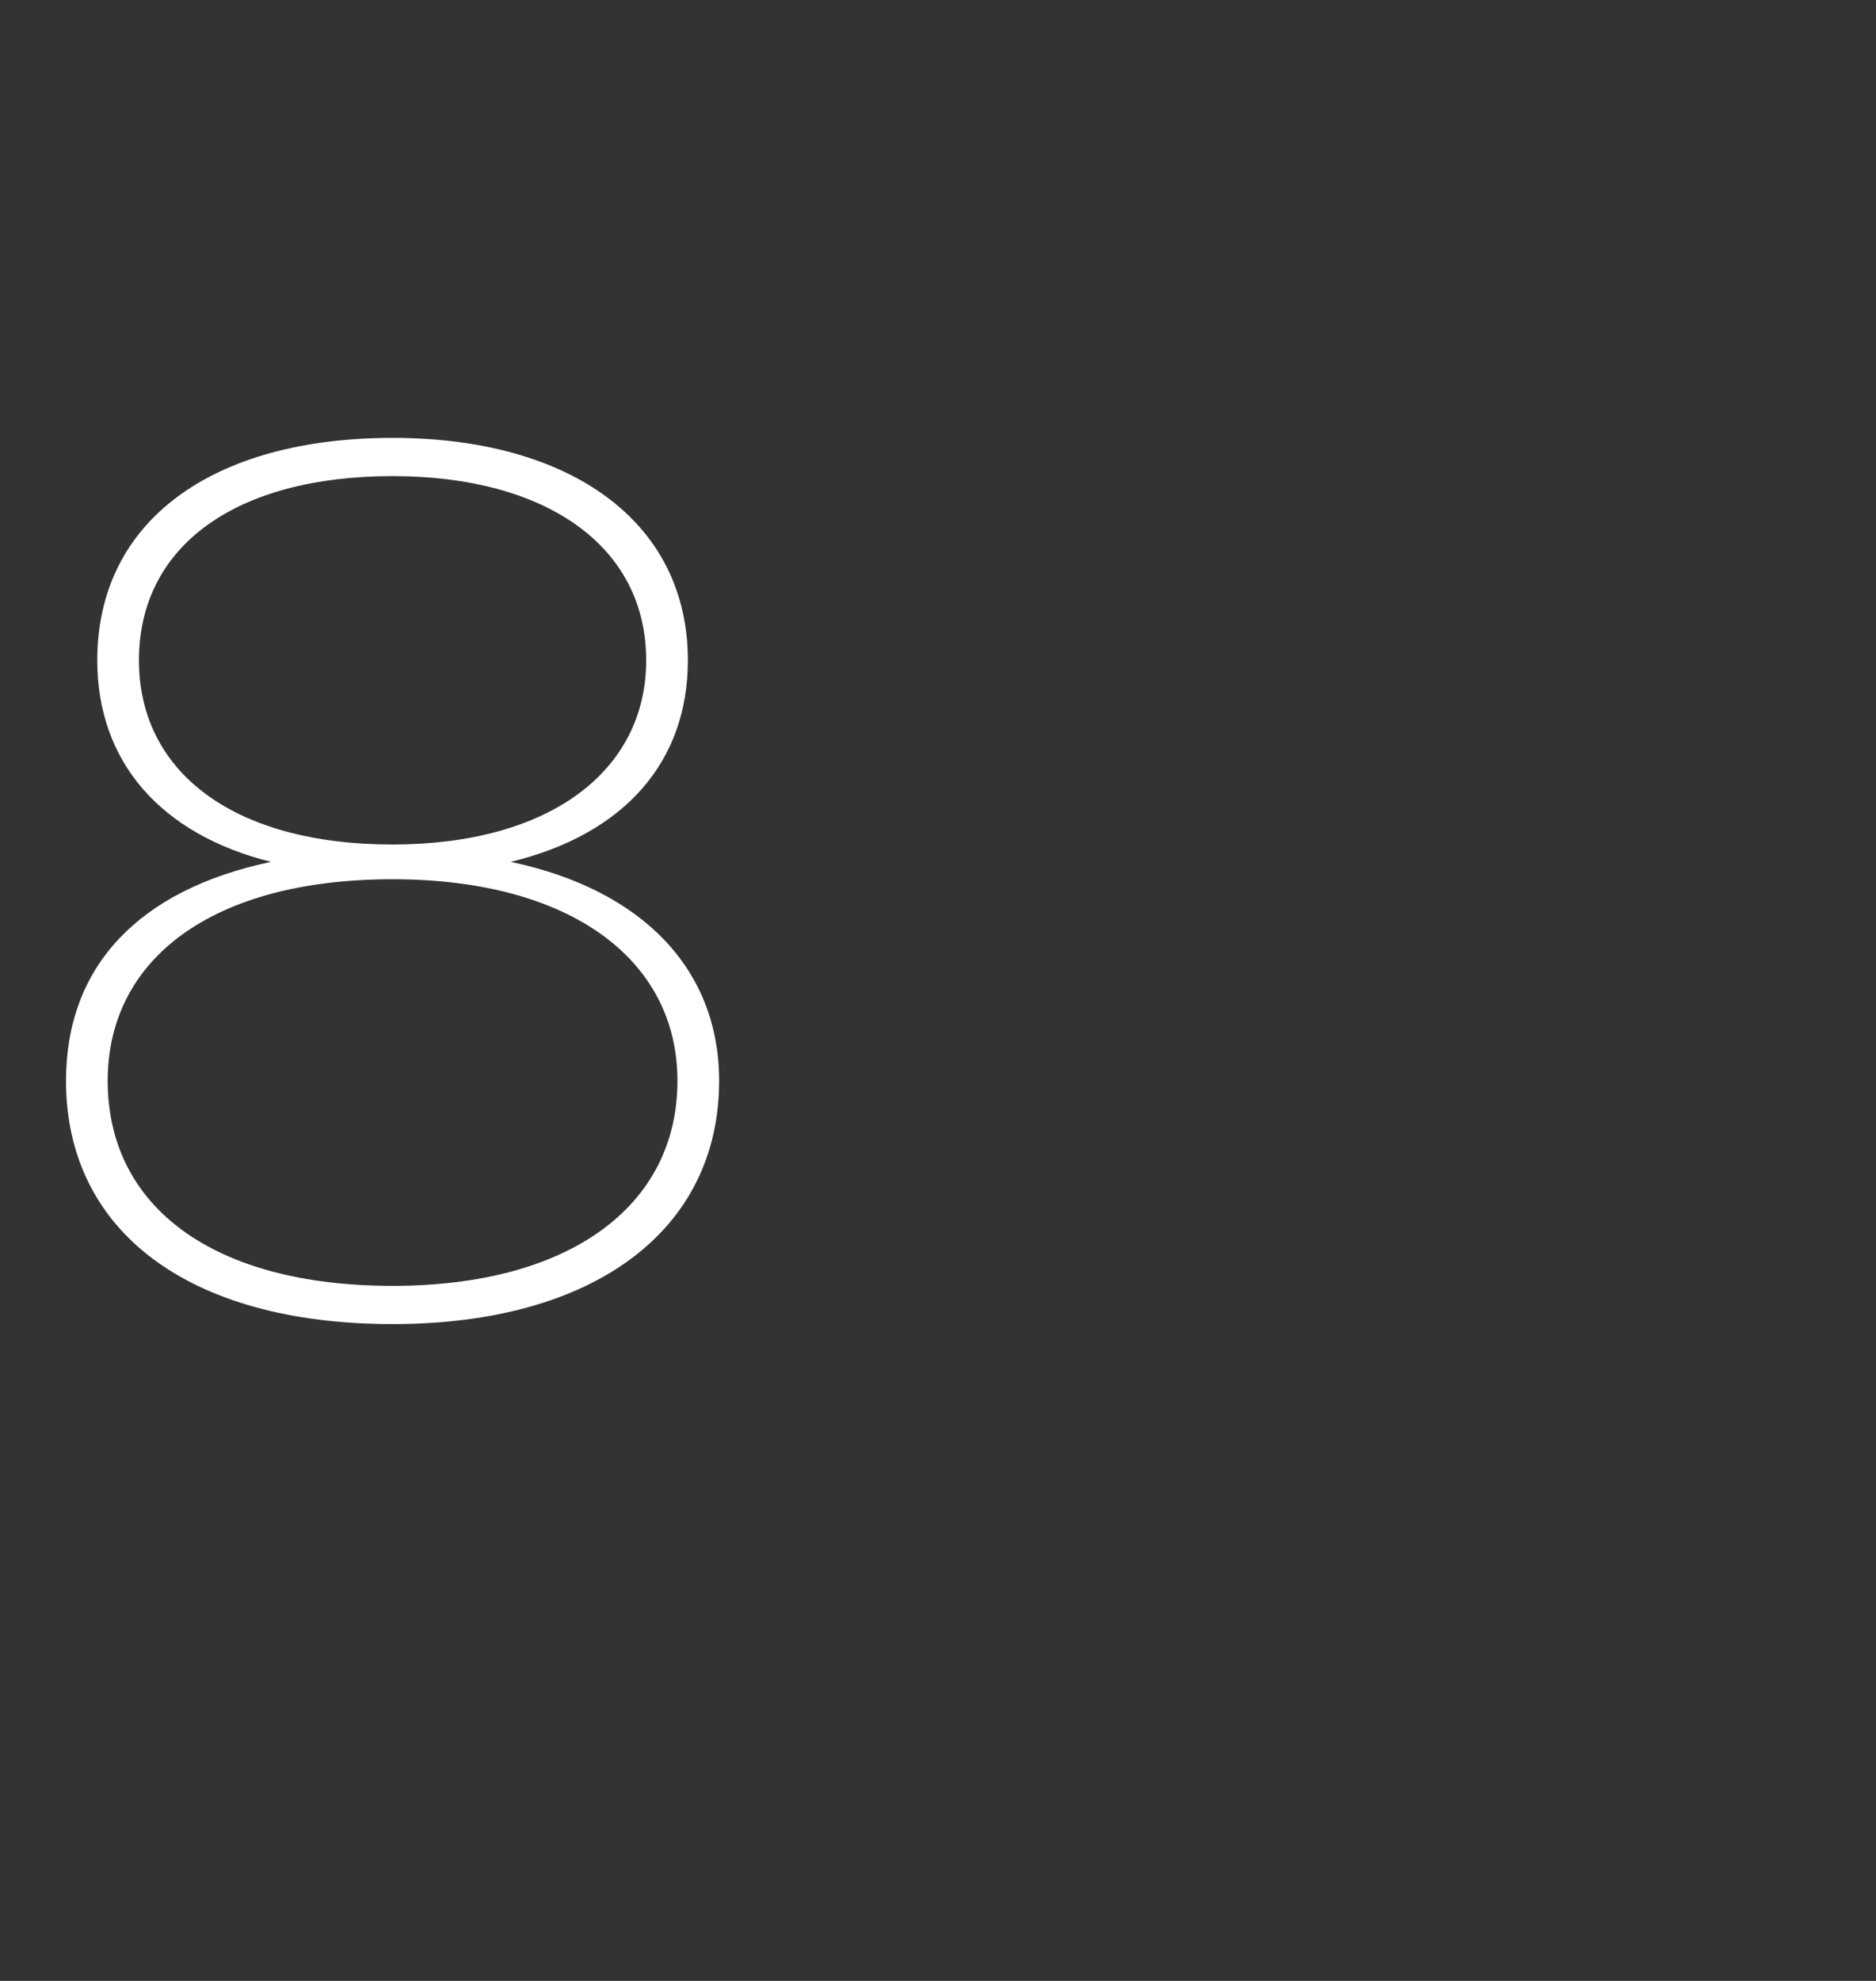
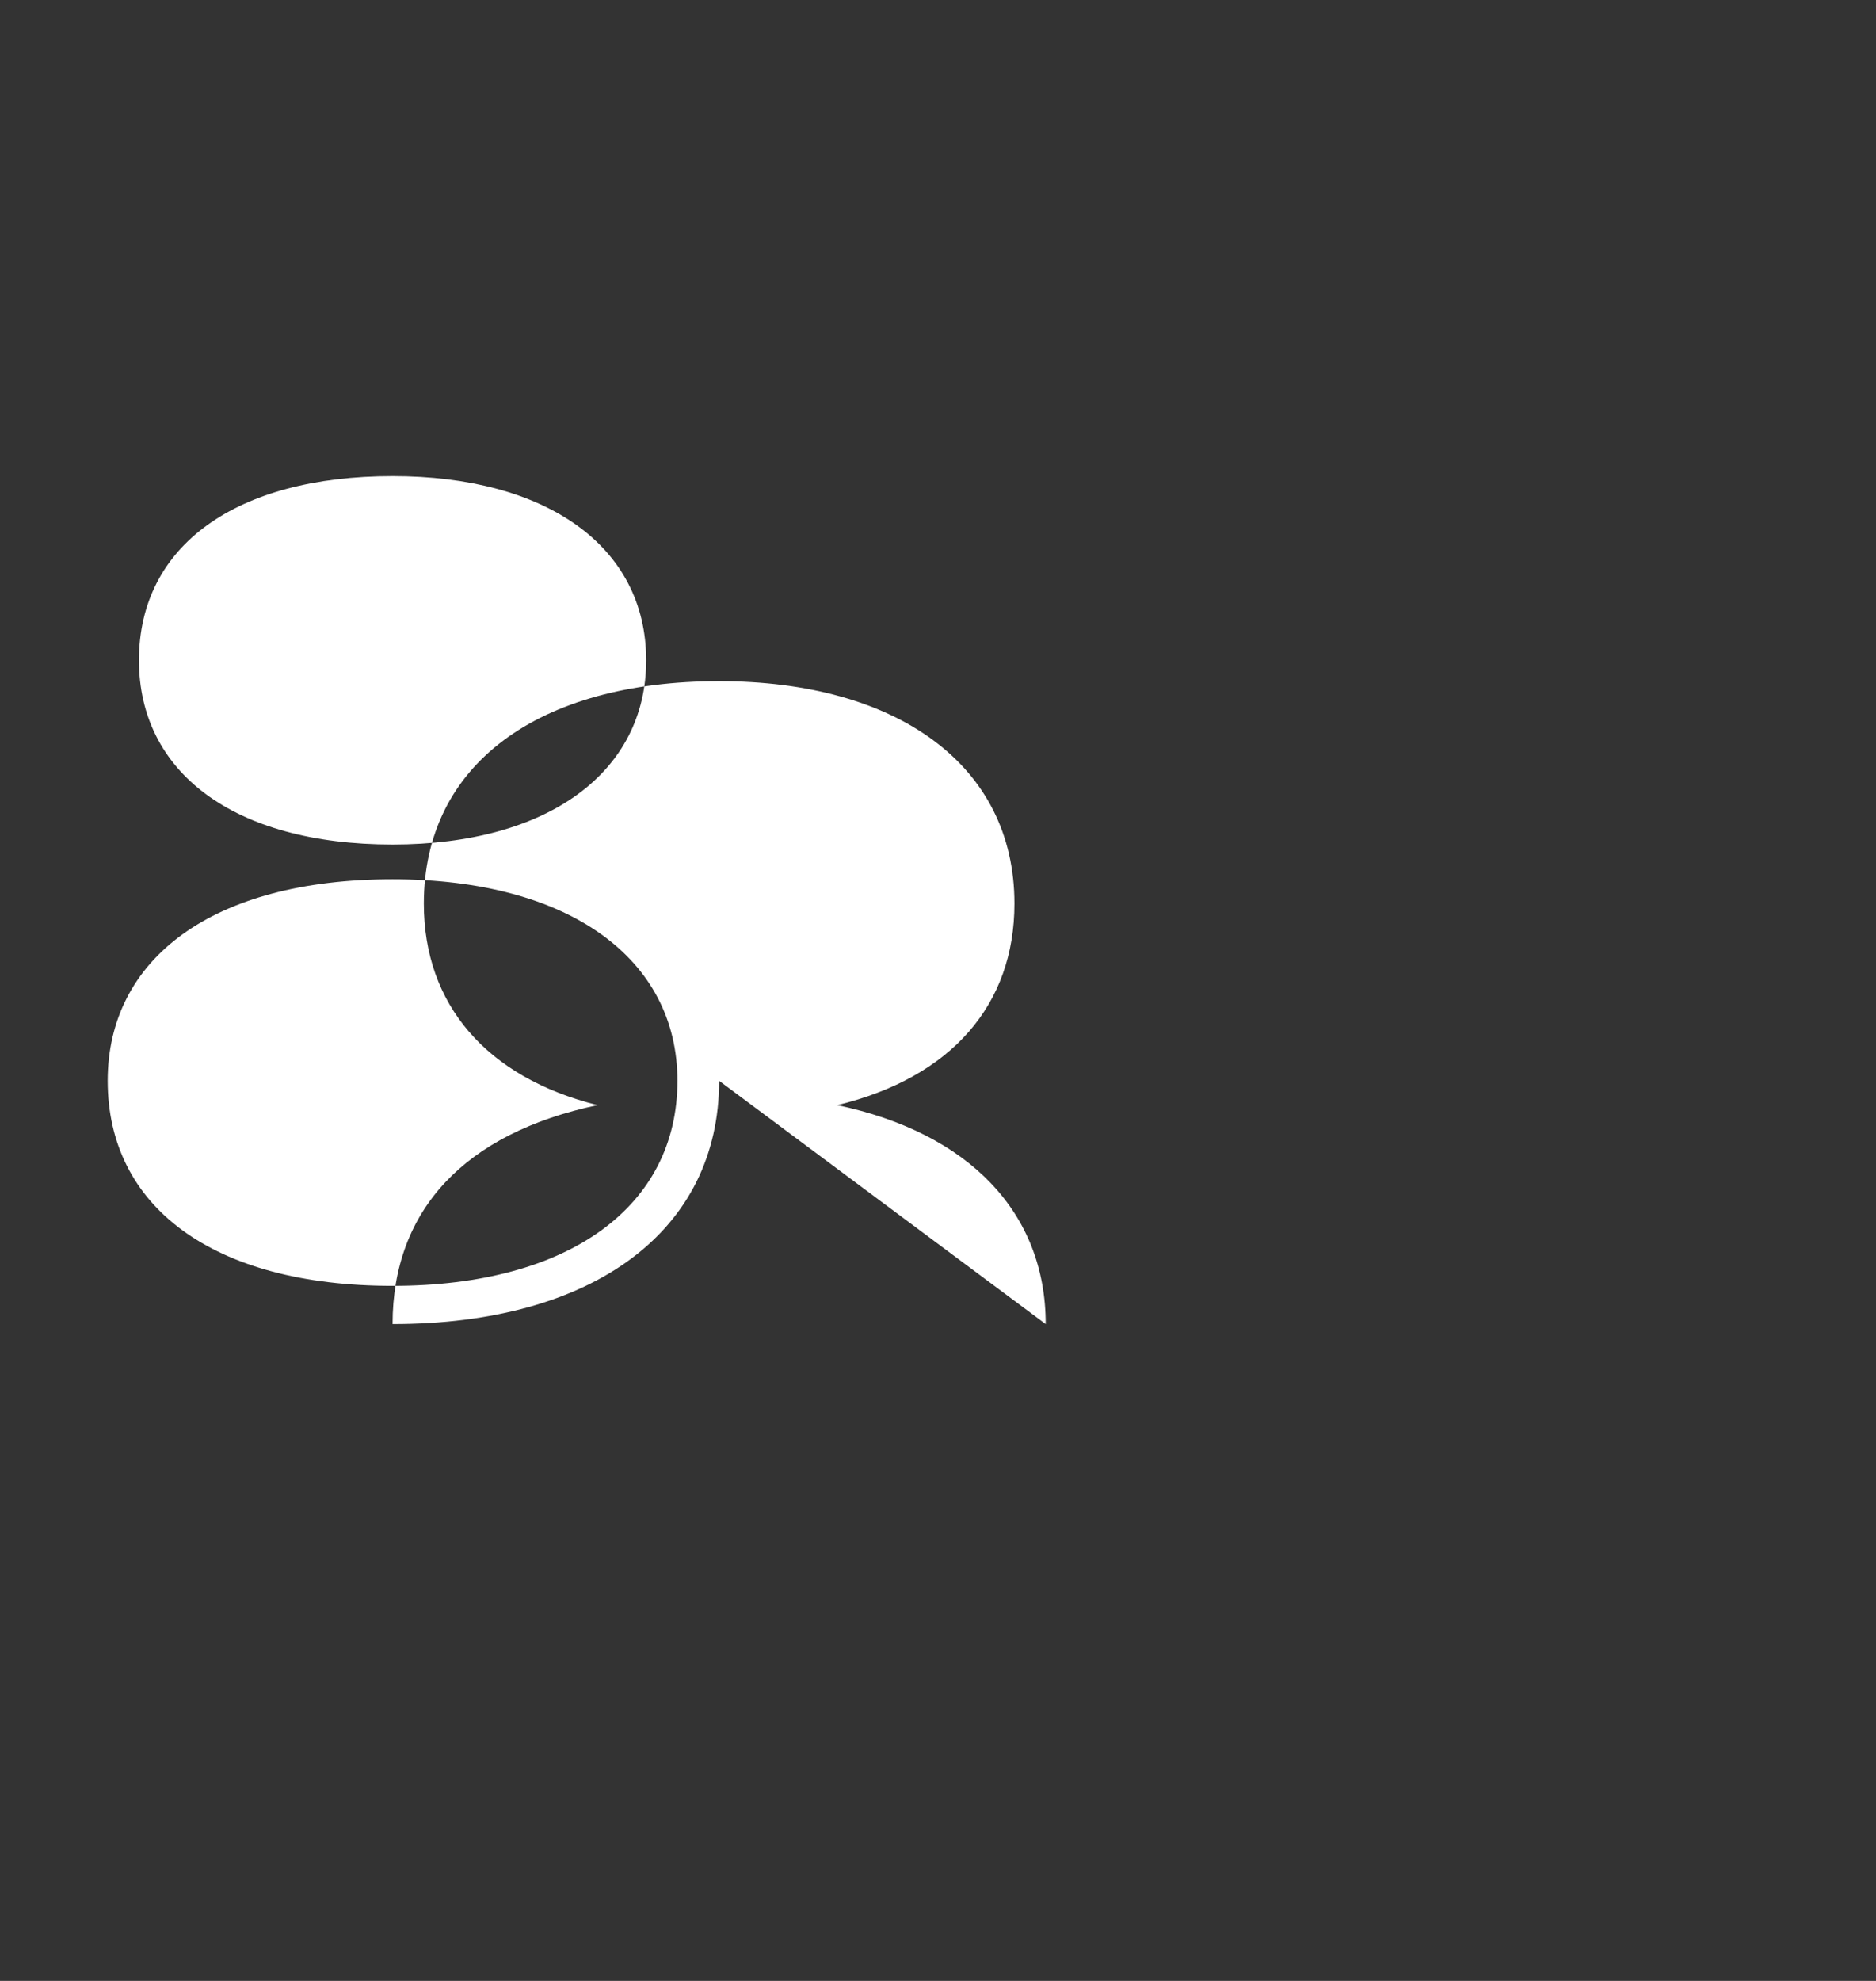
<svg xmlns="http://www.w3.org/2000/svg" version="1.1" width="54px" height="57px" viewBox="0 -1 54 57" style="top:-1px">
  <rect x="0" y="-1" width="54" height="57" fill="#333333" stroke="none" />
  <desc>8</desc>
  <defs />
  <g id="Polygon10720">
-     <path d="m20.7 30.1c0 4.3-3.6 7-9.4 7c-5.9 0-9.4-2.7-9.4-7c0-3.3 2.1-5.5 5.9-6.3c-3.2-.8-5-2.9-5-5.8c0-4 3.3-6.4 8.5-6.4c5.1 0 8.5 2.4 8.5 6.4c0 2.9-1.8 5-5.1 5.8c3.8.8 6 3.1 6 6.3zm-9.4-6.8c4.5 0 7.3-2.1 7.3-5.3c0-3.3-2.9-5.3-7.3-5.3c-4.5 0-7.3 2-7.3 5.3c0 3.2 2.7 5.3 7.3 5.3zm8.2 6.8c0-3.5-3.1-5.8-8.2-5.8c-5.2 0-8.2 2.3-8.2 5.8c0 3.6 3 5.9 8.2 5.9c5.1 0 8.2-2.3 8.2-5.9z" stroke="none" fill="#fff" />
+     <path d="m20.7 30.1c0 4.3-3.6 7-9.4 7c0-3.3 2.1-5.5 5.9-6.3c-3.2-.8-5-2.9-5-5.8c0-4 3.3-6.4 8.5-6.4c5.1 0 8.5 2.4 8.5 6.4c0 2.9-1.8 5-5.1 5.8c3.8.8 6 3.1 6 6.3zm-9.4-6.8c4.5 0 7.3-2.1 7.3-5.3c0-3.3-2.9-5.3-7.3-5.3c-4.5 0-7.3 2-7.3 5.3c0 3.2 2.7 5.3 7.3 5.3zm8.2 6.8c0-3.5-3.1-5.8-8.2-5.8c-5.2 0-8.2 2.3-8.2 5.8c0 3.6 3 5.9 8.2 5.9c5.1 0 8.2-2.3 8.2-5.9z" stroke="none" fill="#fff" />
  </g>
</svg>